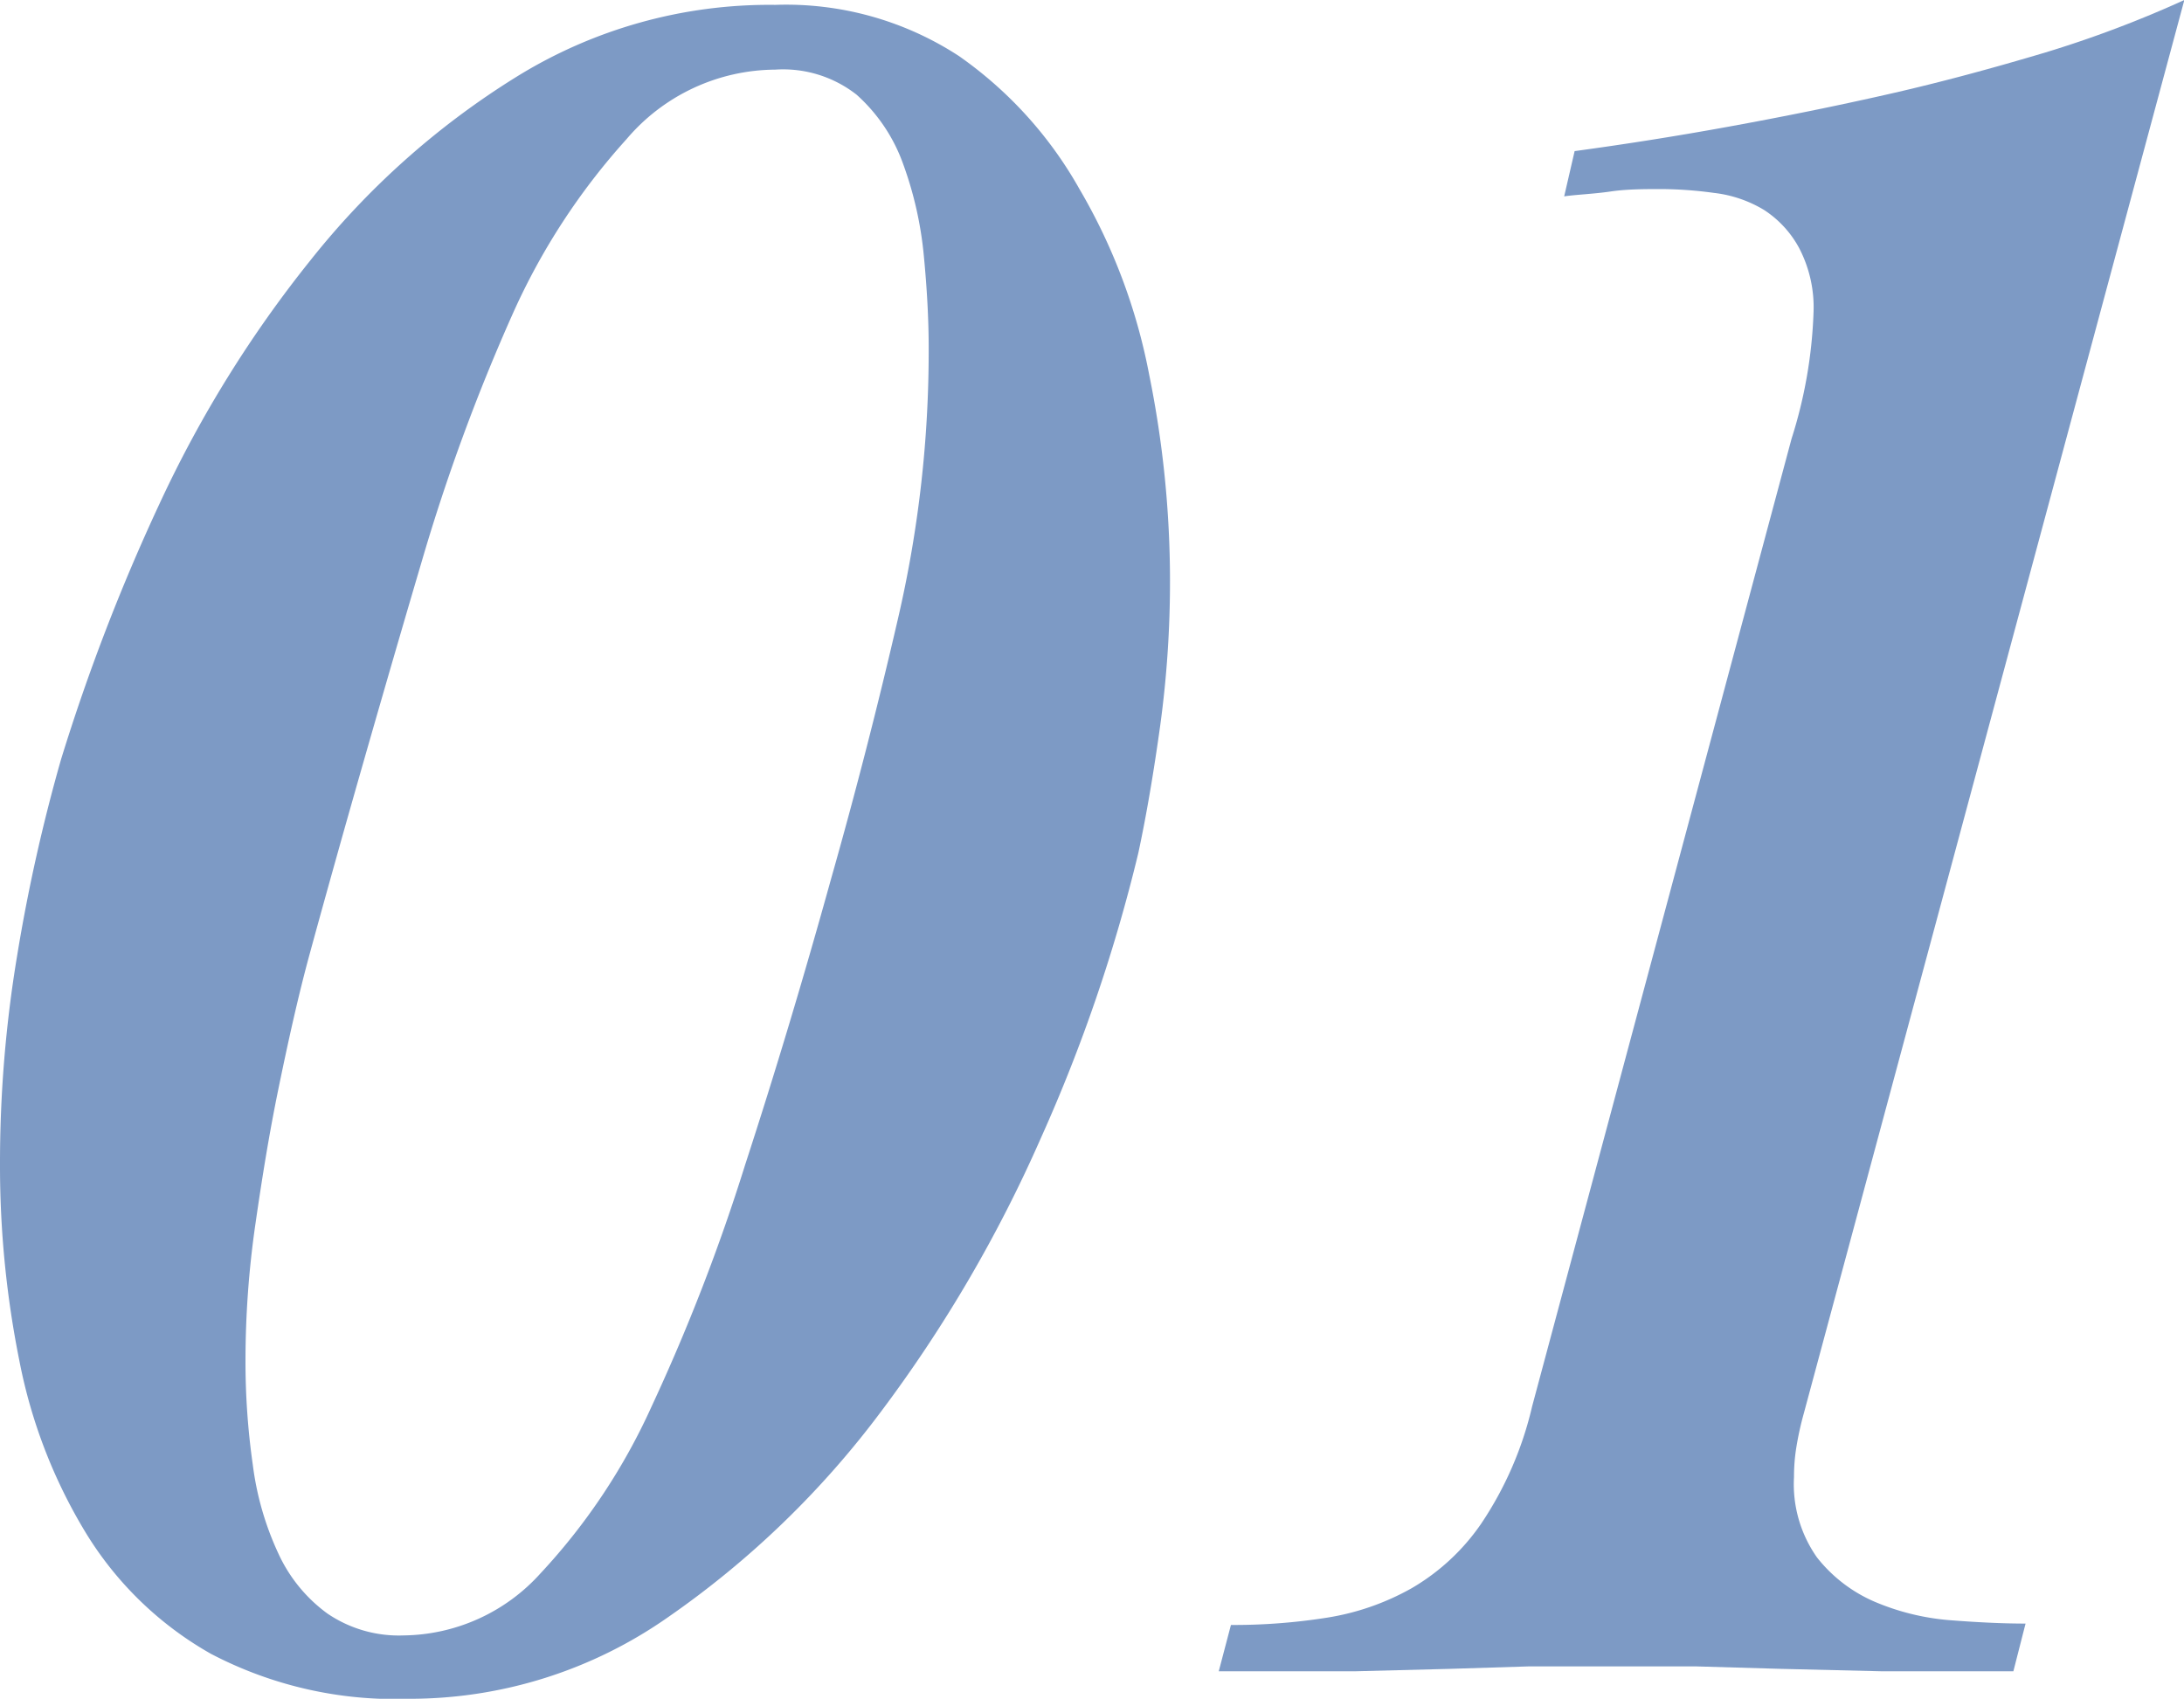
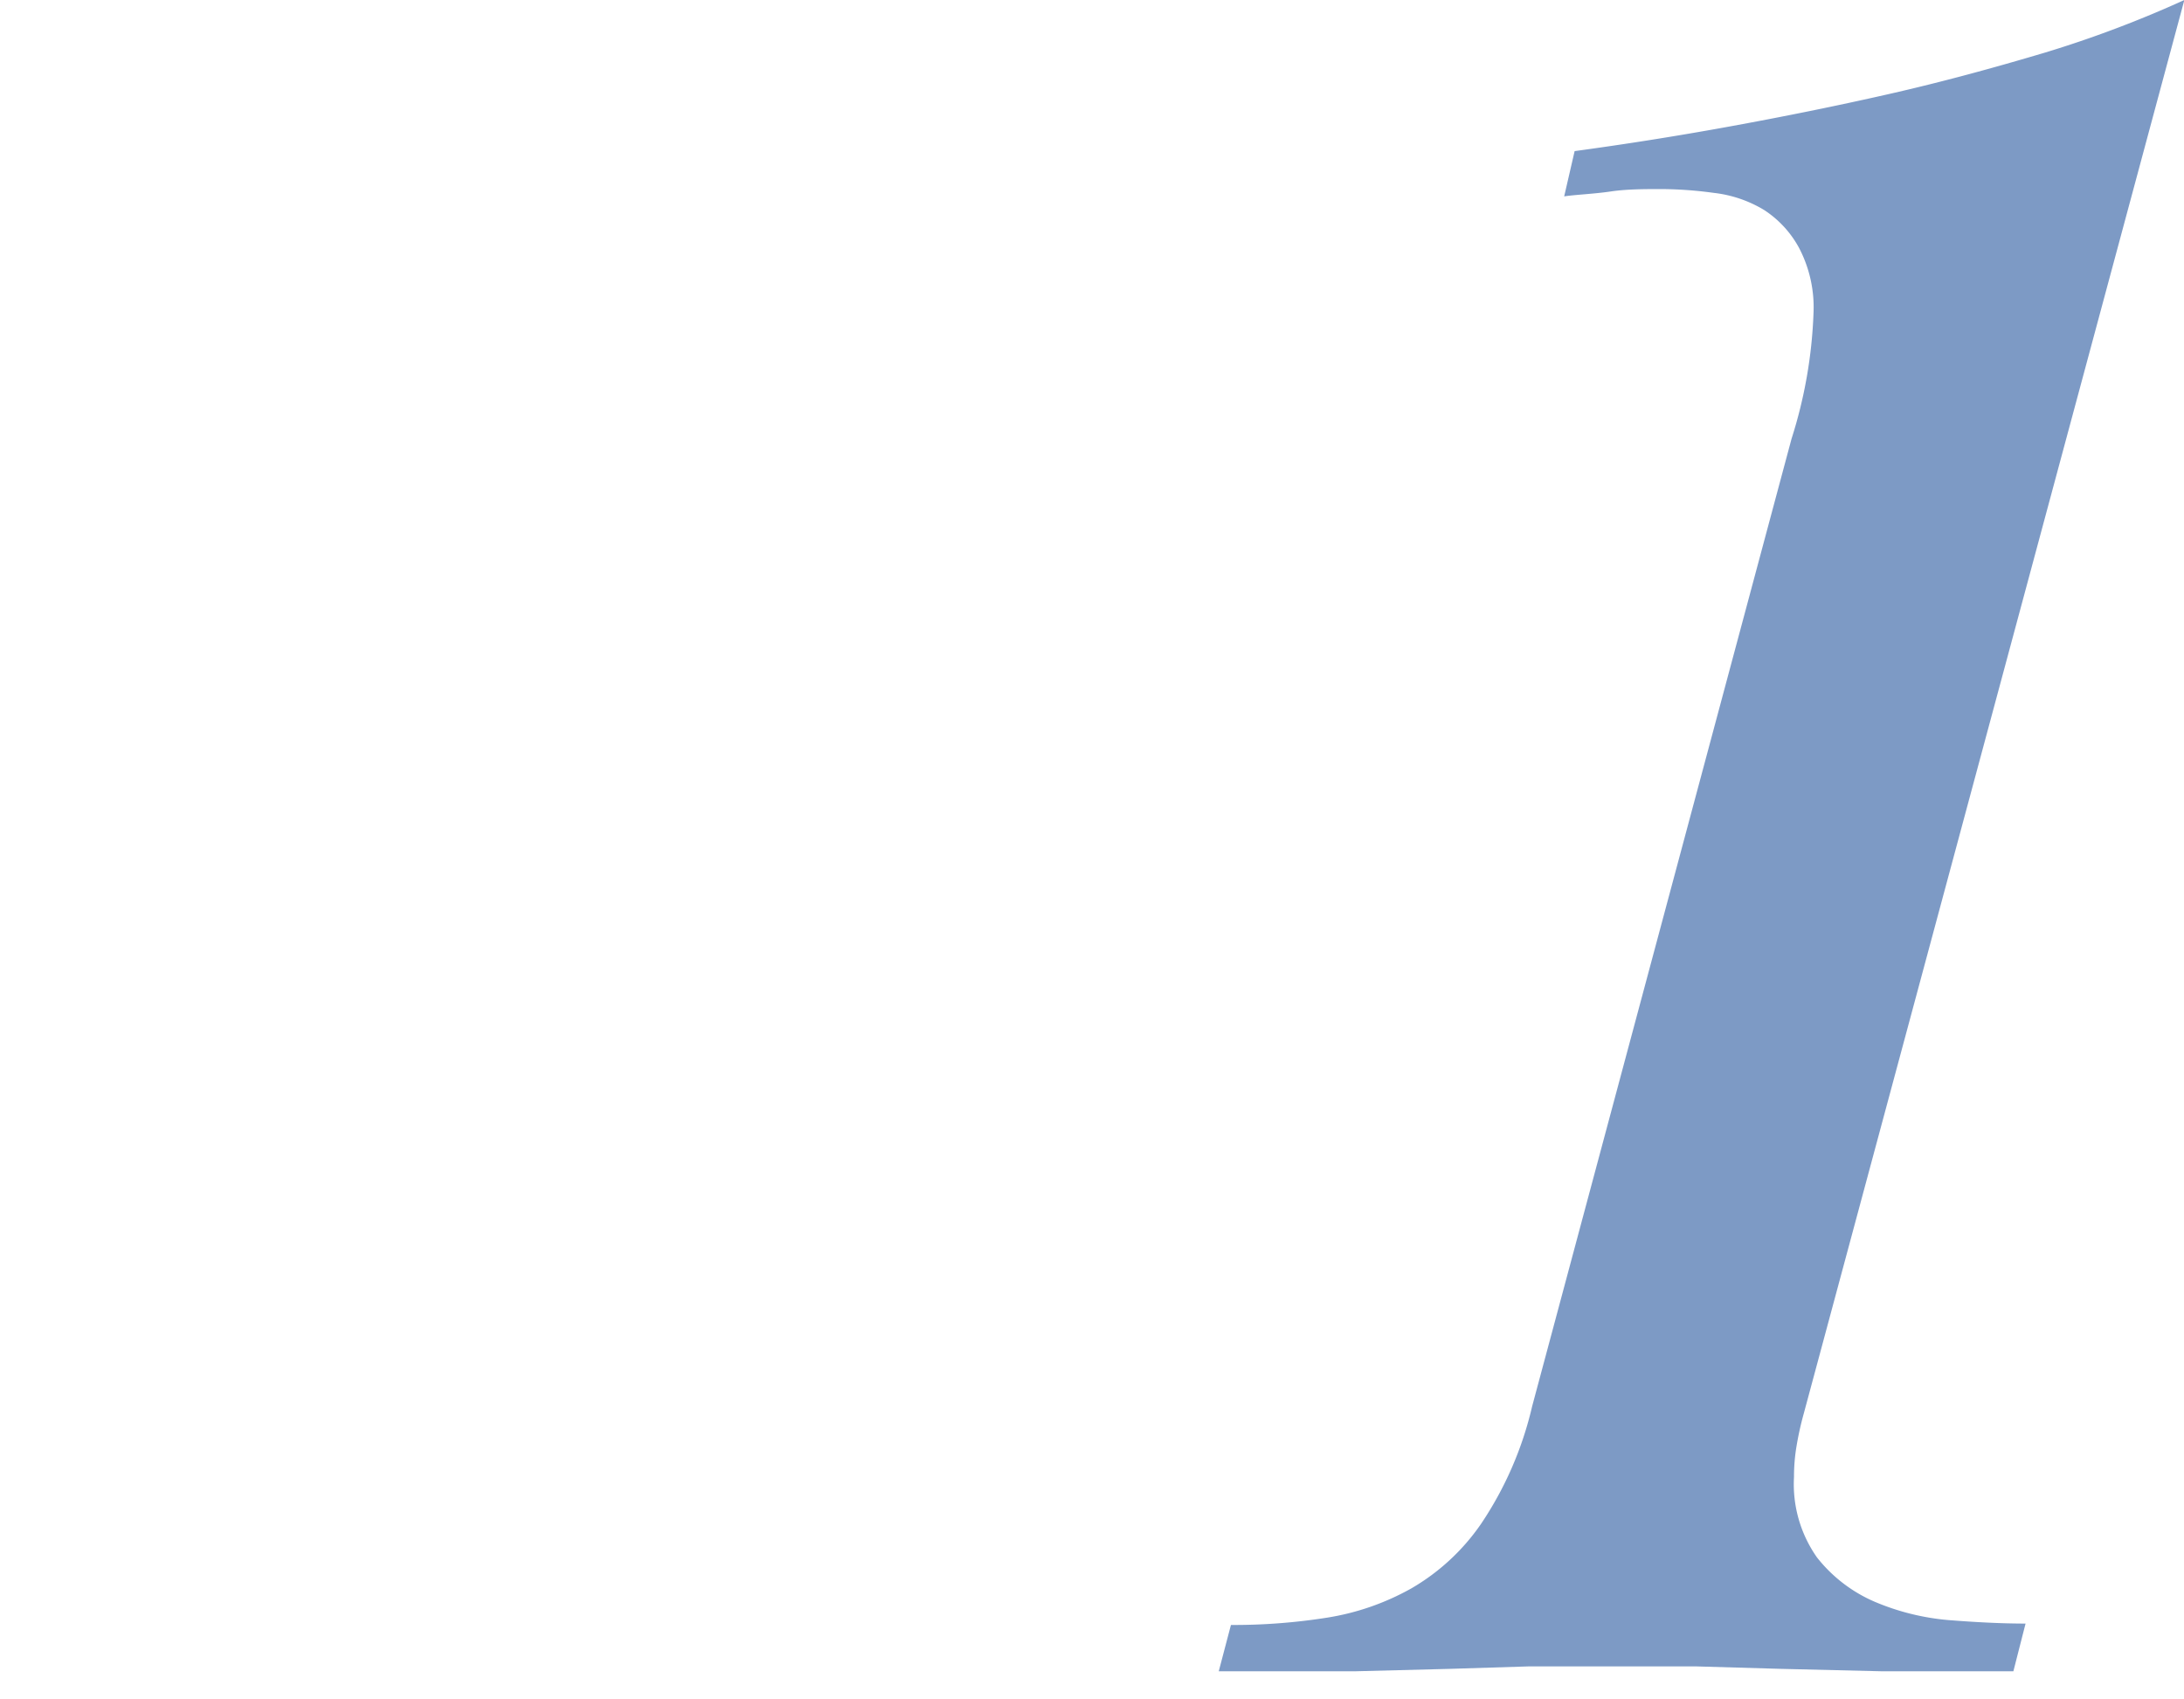
<svg xmlns="http://www.w3.org/2000/svg" viewBox="0 0 62.72 48.79">
  <defs>
    <style>.cls-1{fill:#7d9ac5;}</style>
  </defs>
  <g id="レイヤー_2" data-name="レイヤー 2">
    <g id="下書き">
-       <path class="cls-1" d="M22.26.14a9.08,9.08,0,0,1,5.28,1.47A11.59,11.59,0,0,1,31,5.43a16.69,16.69,0,0,1,2,5.32,29.78,29.78,0,0,1,.6,5.91,30.53,30.53,0,0,1-.28,4.17c-.19,1.37-.4,2.6-.63,3.67a46.5,46.5,0,0,1-2.8,8.19,39.68,39.68,0,0,1-4.58,7.84,26.39,26.39,0,0,1-6.13,5.92,12.92,12.92,0,0,1-7.42,2.34,11.39,11.39,0,0,1-5.7-1.29A9.94,9.94,0,0,1,2.45,44a15,15,0,0,1-1.89-4.9A28.4,28.4,0,0,1,0,33.46a36.28,36.28,0,0,1,.49-6,49.8,49.8,0,0,1,1.26-5.64,57.15,57.15,0,0,1,2.83-7.35,34.06,34.06,0,0,1,4.34-7,23.05,23.05,0,0,1,5.89-5.25A13.79,13.79,0,0,1,22.26.14Zm1.61,25.09q1.05-3.7,1.92-7.47A34,34,0,0,0,26.67,10c0-.84-.05-1.73-.14-2.66a10.54,10.54,0,0,0-.59-2.62,4.87,4.87,0,0,0-1.34-2A3.42,3.42,0,0,0,22.26,2a5.64,5.64,0,0,0-4.27,2A19.07,19.07,0,0,0,14.73,9a56,56,0,0,0-2.62,7.13q-1.18,4-2.31,8c-.28,1-.58,2.07-.91,3.28S8.27,29.94,8,31.25s-.48,2.62-.67,3.94a27.37,27.37,0,0,0-.28,3.88,20.94,20.94,0,0,0,.21,3A8.57,8.57,0,0,0,8,44.63a4.4,4.4,0,0,0,1.4,1.71,3.65,3.65,0,0,0,2.2.63,5.37,5.37,0,0,0,3.92-1.78,17.72,17.72,0,0,0,3.19-4.79,56,56,0,0,0,2.69-6.95C22.26,30.81,23.08,28.08,23.87,25.23Z" />
      <path class="cls-1" d="M45.22,4.34c1.4-.19,2.87-.42,4.41-.7s3.08-.59,4.62-.94,3-.75,4.48-1.19a32.3,32.3,0,0,0,4-1.51L51.8,40.6a9.08,9.08,0,0,0-.21.95,5.27,5.27,0,0,0-.07.87,3.65,3.65,0,0,0,.66,2.31A4.24,4.24,0,0,0,53.83,46a6.94,6.94,0,0,0,2.13.53c.77.06,1.51.1,2.21.1L57.82,48q-2.18,0-3.78,0l-2.91-.07-2.41-.07c-.75,0-1.54,0-2.38,0s-1.75,0-2.45,0l-2.24.07-2.73.07c-1,0-2.33,0-3.92,0l.35-1.33a17.19,17.19,0,0,0,2.76-.21,7.25,7.25,0,0,0,2.42-.84,6.2,6.2,0,0,0,2-1.85A10.15,10.15,0,0,0,44,40.39L51.45,12.6A13.42,13.42,0,0,0,52.08,9a3.68,3.68,0,0,0-.42-1.89,3,3,0,0,0-1-1.08,3.57,3.57,0,0,0-1.44-.49,11.53,11.53,0,0,0-1.5-.11c-.47,0-1,0-1.47.07s-1,.09-1.33.14Z" />
    </g>
  </g>
</svg>